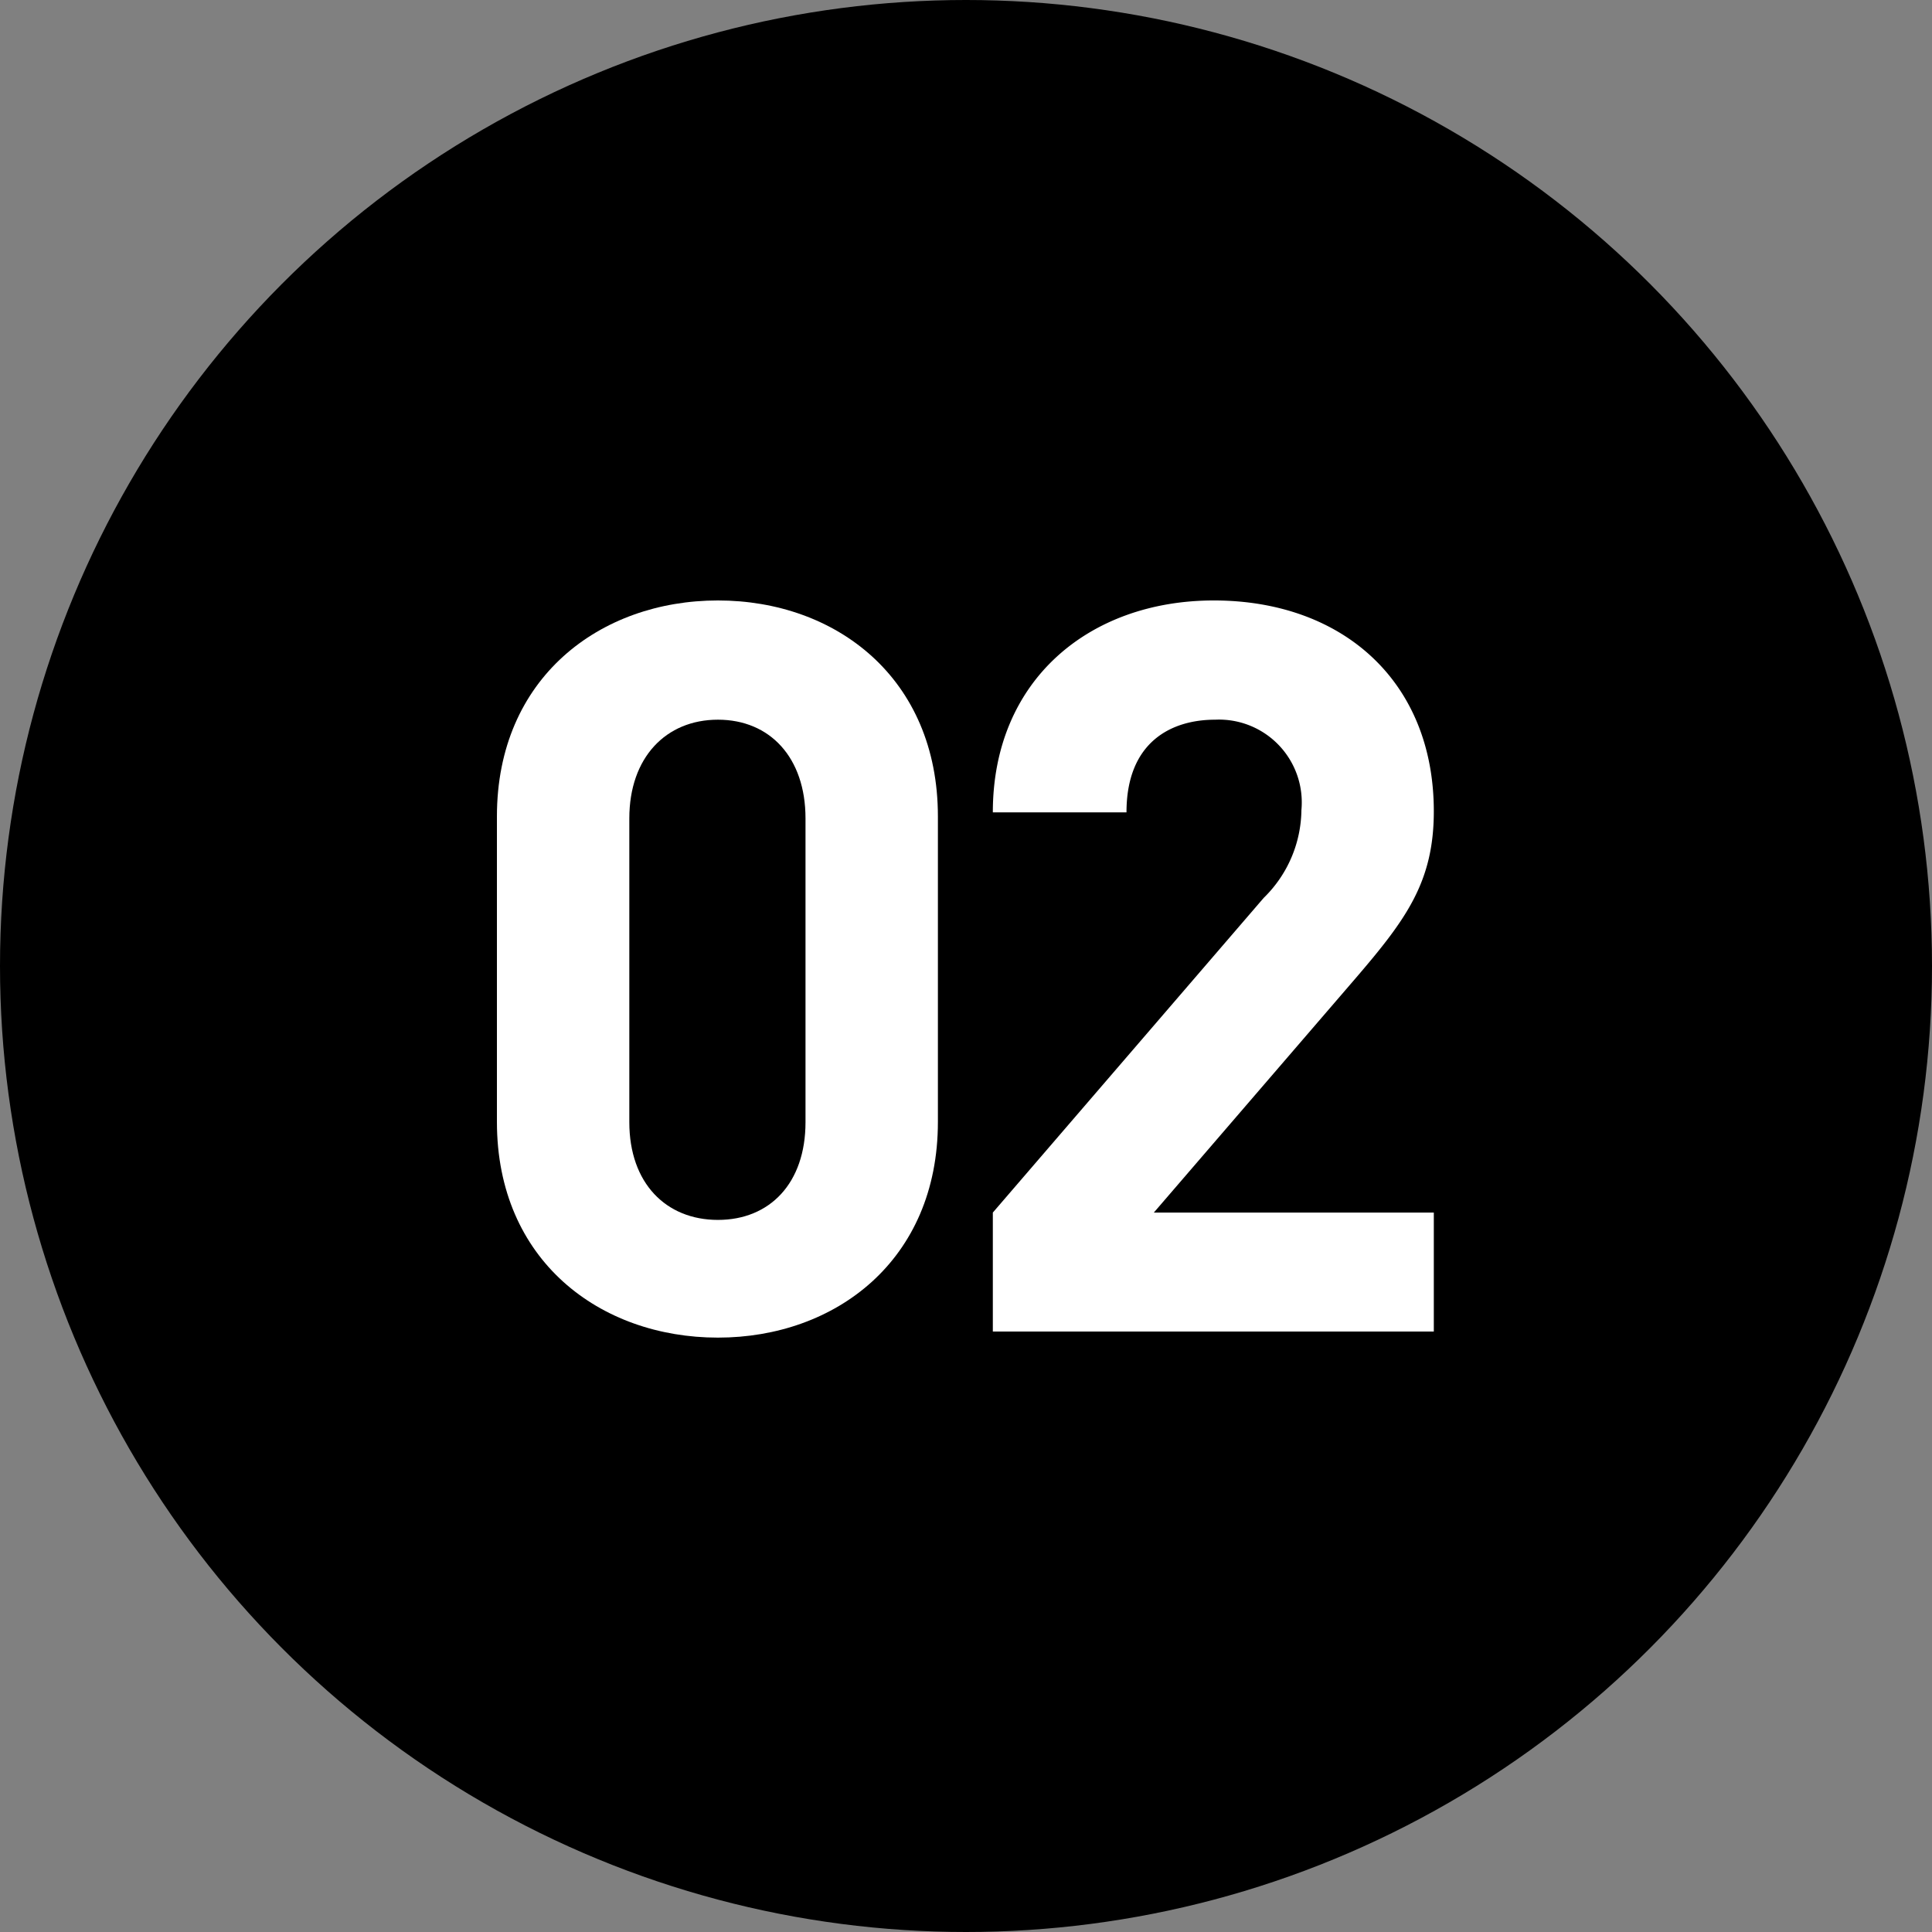
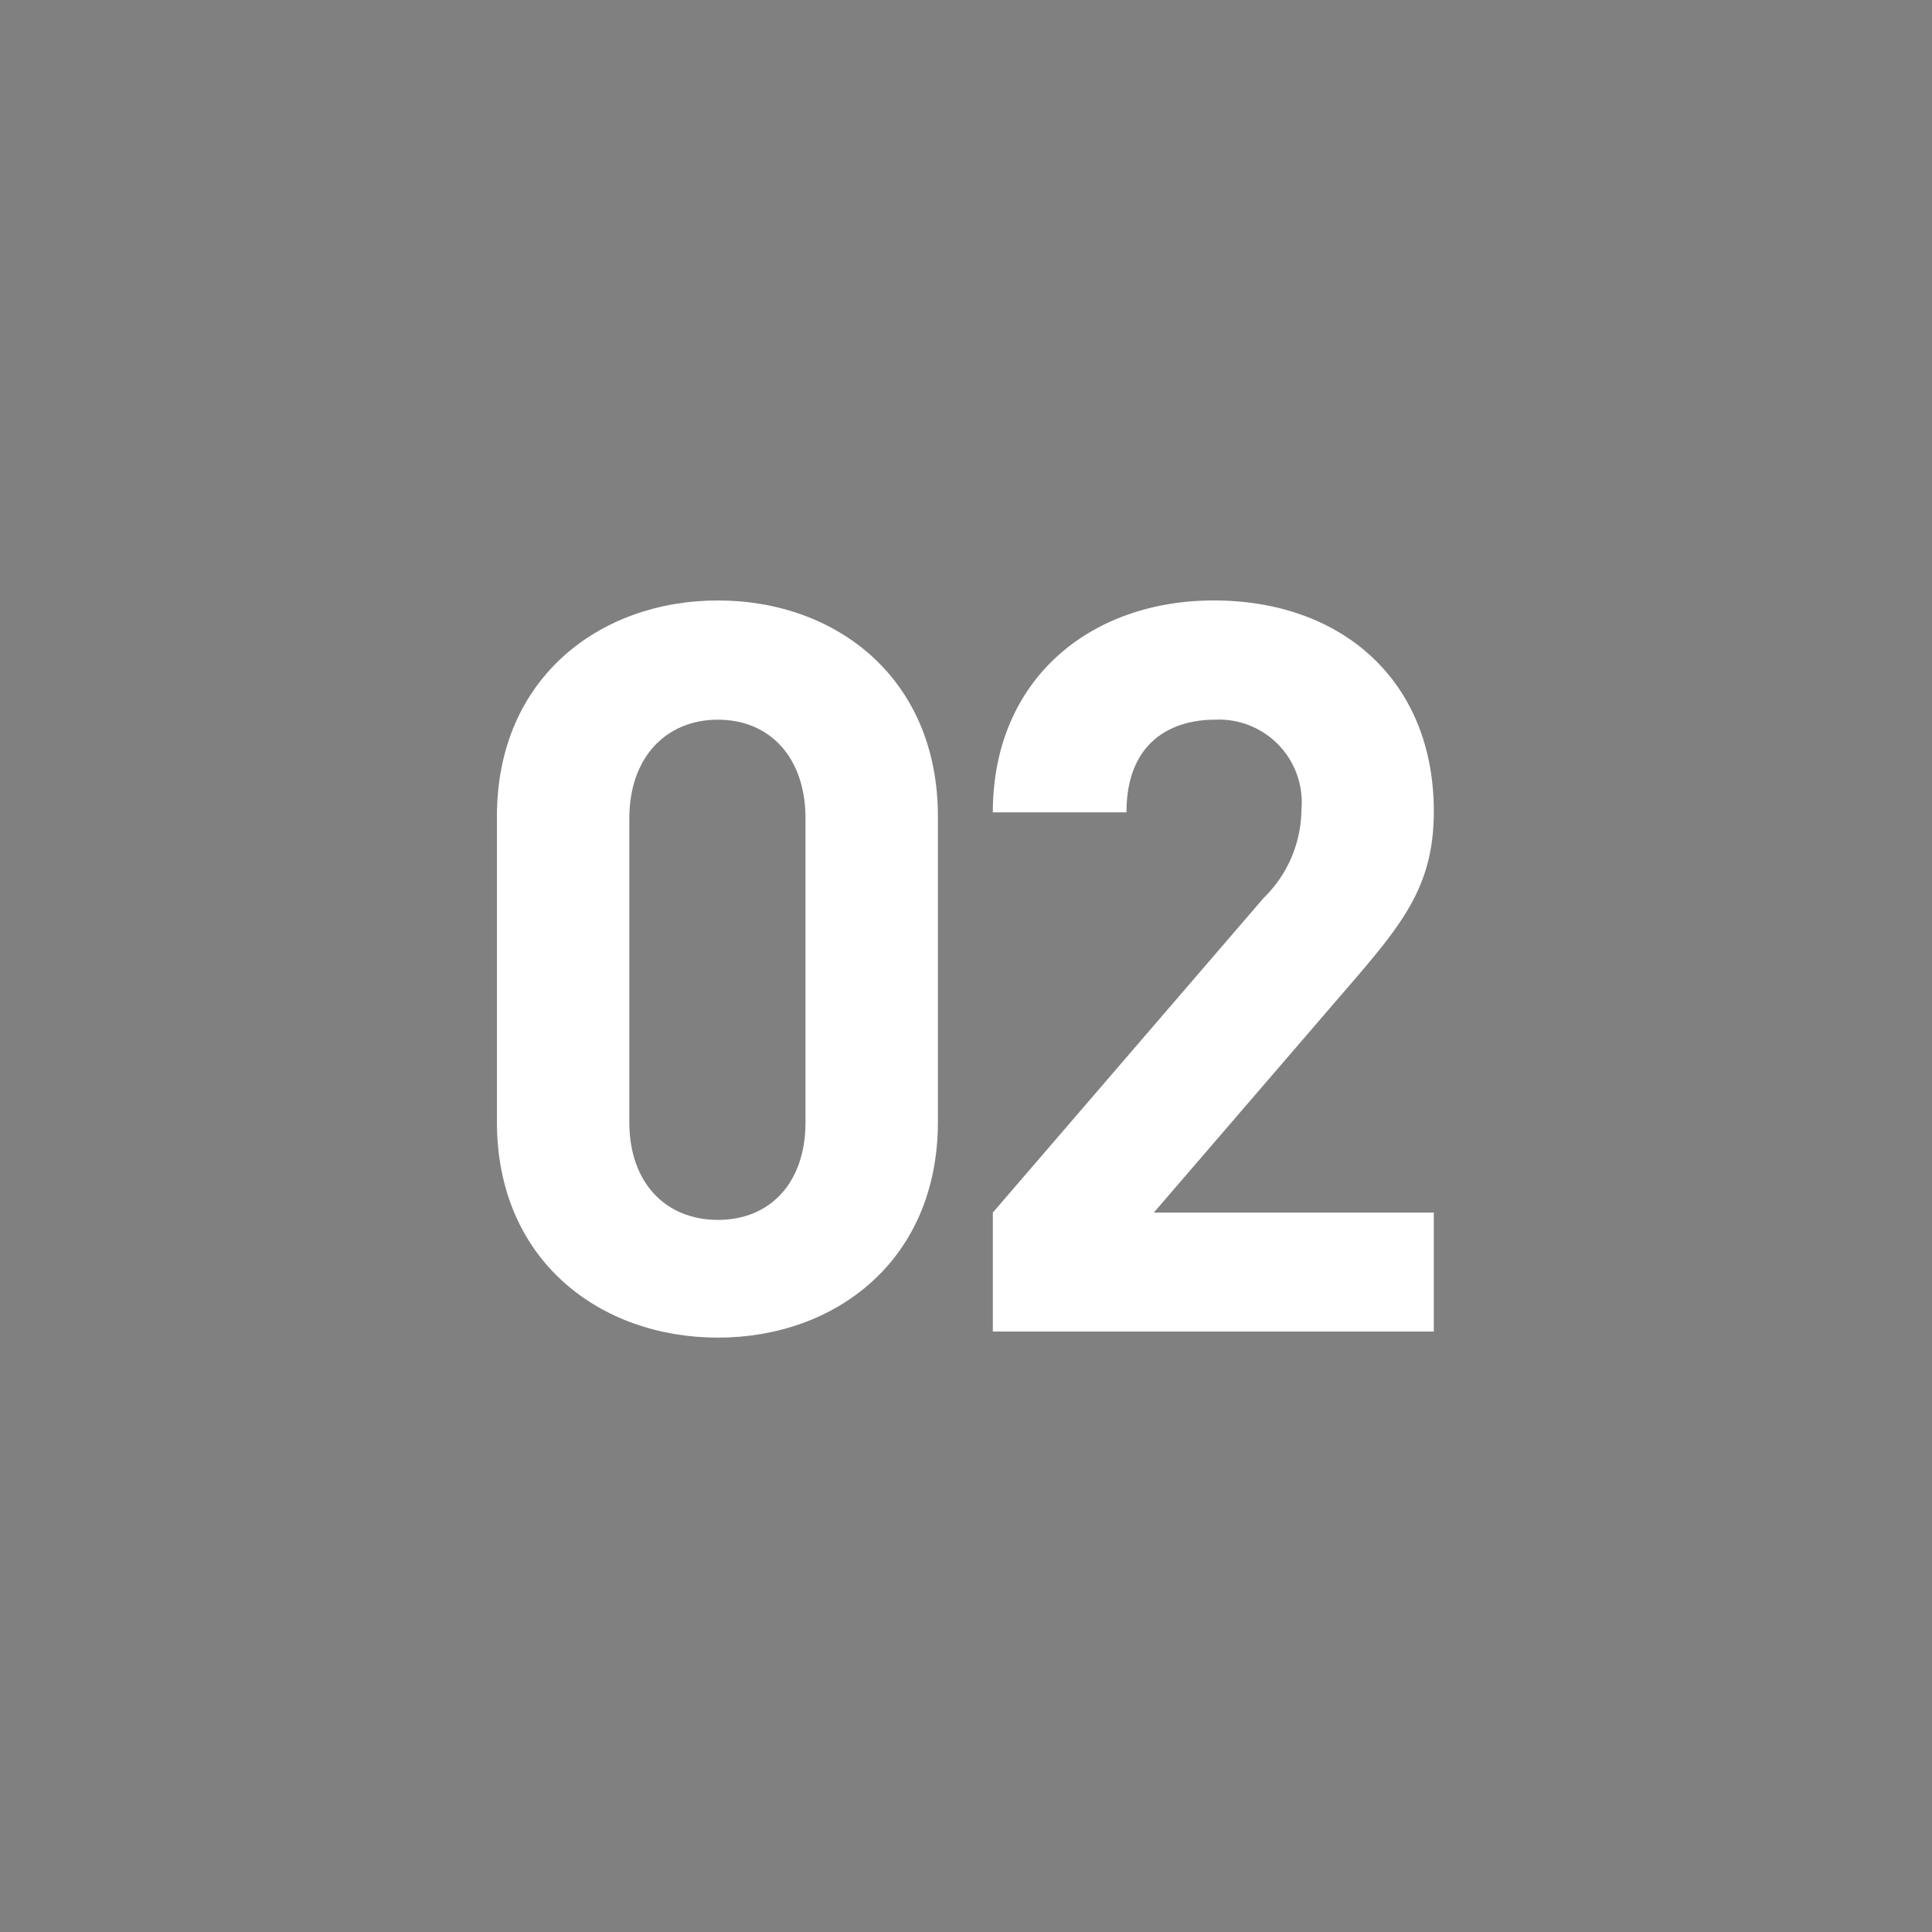
<svg xmlns="http://www.w3.org/2000/svg" viewBox="0 0 76.32 76.32">
  <rect x="0" y="0" width="76.32" height="76.32" fill="#808080" stroke="none" />
  <defs>
    <style>.cls-1{fill:#fff;}</style>
  </defs>
  <g id="レイヤー_2" data-name="レイヤー 2">
    <g id="レイヤー_1-2" data-name="レイヤー 1">
-       <circle cx="38.16" cy="38.16" r="38.16" />
-       <path class="cls-1" d="M28.36,52.84c-4.66,0-8.73-3.05-8.73-8.52V32.25c0-5.47,4.07-8.53,8.73-8.53s8.69,3.06,8.69,8.53V44.32C37.05,49.79,33,52.84,28.36,52.84Zm3.46-20.51c0-2.41-1.41-3.9-3.46-3.9s-3.5,1.49-3.5,3.9v12c0,2.41,1.45,3.86,3.5,3.86s3.46-1.45,3.46-3.86Z" />
+       <path class="cls-1" d="M28.36,52.84c-4.66,0-8.73-3.05-8.73-8.52V32.25c0-5.47,4.07-8.53,8.73-8.53s8.69,3.06,8.69,8.53V44.32C37.05,49.79,33,52.84,28.36,52.84m3.46-20.51c0-2.41-1.41-3.9-3.46-3.9s-3.5,1.49-3.5,3.9v12c0,2.41,1.45,3.86,3.5,3.86s3.46-1.45,3.46-3.86Z" />
      <path class="cls-1" d="M39.22,52.6V47.9l10.7-12.43A4.92,4.92,0,0,0,51.41,32,3.27,3.27,0,0,0,48,28.43c-1.73,0-3.5.88-3.5,3.66H39.22c0-5.23,3.82-8.37,8.73-8.37,5.07,0,8.69,3.18,8.69,8.33,0,2.78-1.09,4.26-3.06,6.56l-8,9.29H56.64v4.7Z" />
    </g>
  </g>
</svg>